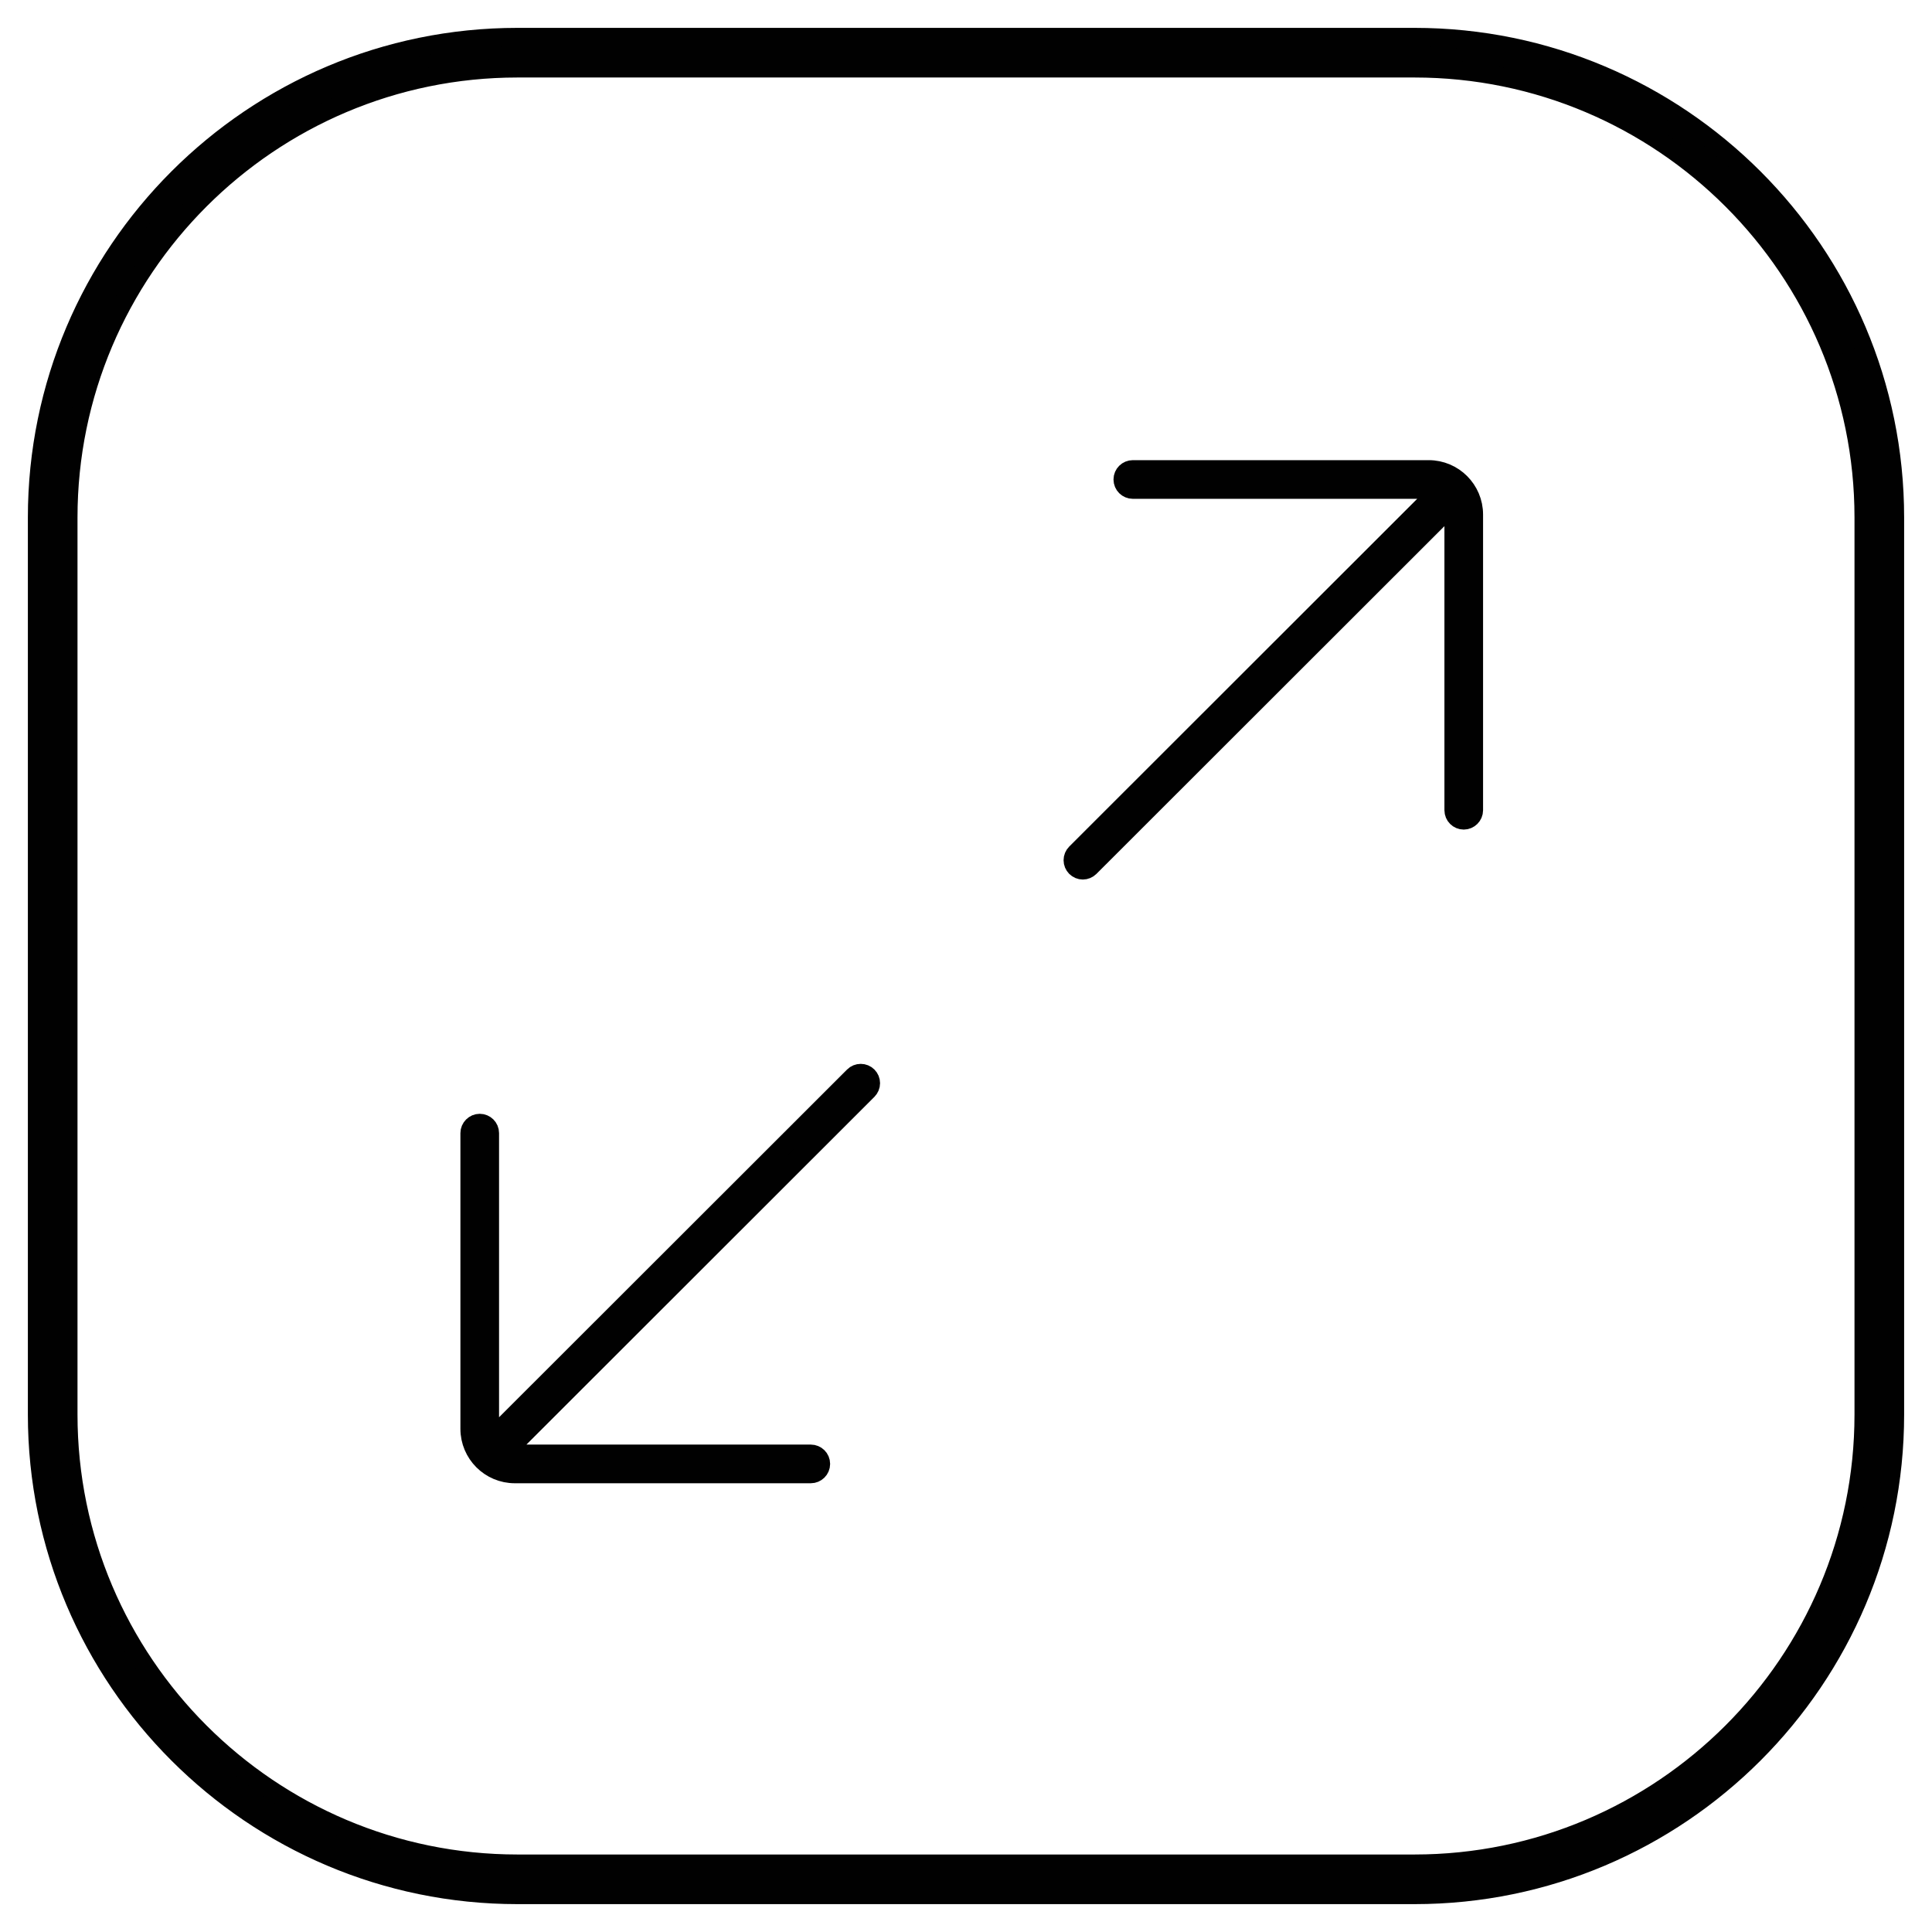
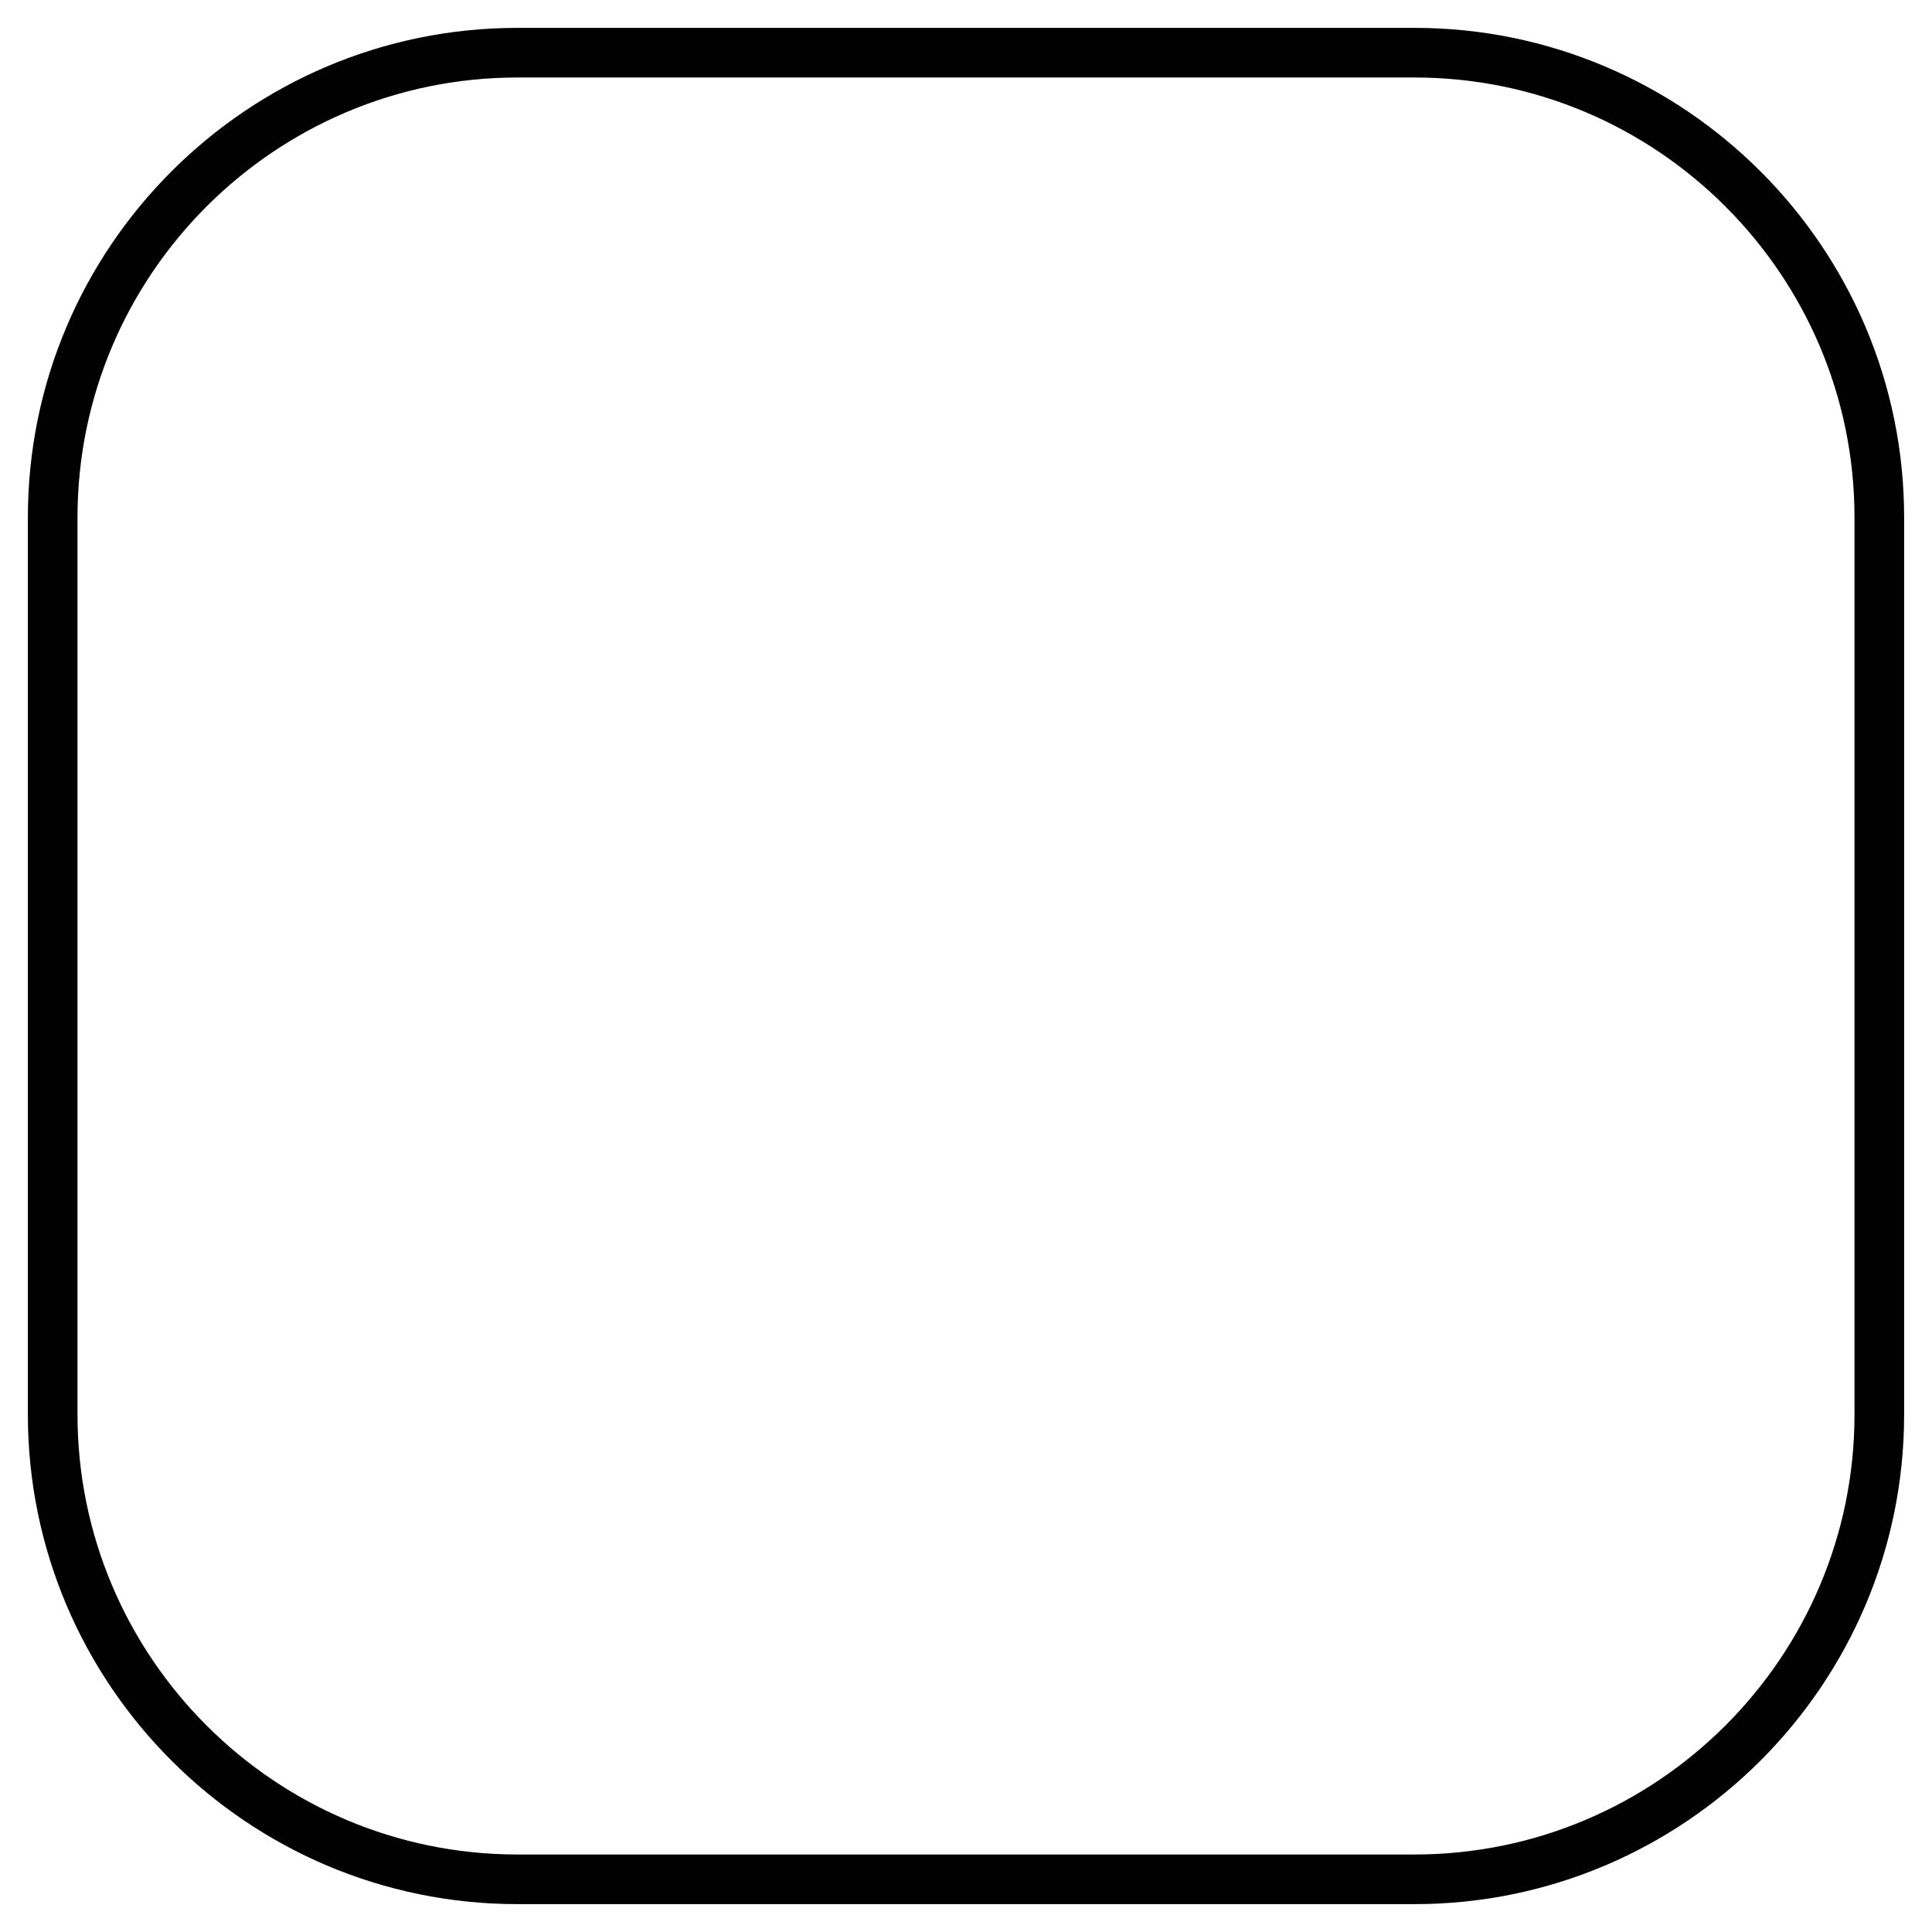
<svg xmlns="http://www.w3.org/2000/svg" width="52" height="52" viewBox="0 0 52 52" fill="none">
  <path d="M38.071 51H13.929C6.799 51 1 45.2 1 38.071V13.929C1 6.799 6.799 1 13.929 1H38.071C45.2 1 51 6.799 51 13.929V38.071C51 45.2 45.2 51 38.071 51ZM13.929 1.836C7.261 1.836 1.836 7.261 1.836 13.929V38.071C1.836 44.739 7.261 50.164 13.929 50.164H38.071C44.739 50.164 50.164 44.739 50.164 38.071V13.929C50.164 7.261 44.739 1.836 38.071 1.836H13.929Z" fill="#010101" stroke="#010101" stroke-width="0.5" />
-   <path fill-rule="evenodd" d="M13.857 39.672C13.186 39.672 12.642 39.127 12.642 38.457V30.498C12.642 30.351 12.764 30.228 12.912 30.228C13.06 30.228 13.182 30.347 13.182 30.498V38.749L22.976 28.963C23.026 28.912 23.095 28.884 23.167 28.884C23.239 28.884 23.307 28.912 23.358 28.963C23.408 29.013 23.437 29.082 23.437 29.154C23.437 29.226 23.408 29.294 23.358 29.345L13.565 39.131H21.822C21.97 39.131 22.093 39.25 22.093 39.401C22.093 39.553 21.97 39.672 21.822 39.672H13.857ZM29.146 23.423C29.074 23.423 29.006 23.394 28.955 23.344C28.905 23.293 28.876 23.225 28.876 23.153C28.876 23.081 28.905 23.012 28.955 22.962L38.748 13.176H30.491C30.343 13.176 30.22 13.057 30.22 12.905C30.22 12.754 30.343 12.635 30.491 12.635H38.453C39.123 12.635 39.667 13.179 39.667 13.85V21.808C39.667 21.956 39.545 22.078 39.397 22.078C39.249 22.078 39.127 21.959 39.127 21.808V13.558L29.334 23.344C29.283 23.394 29.215 23.423 29.143 23.423H29.146Z" fill="#010101" stroke="#010101" stroke-width="0.5" stroke-miterlimit="10" />
</svg>